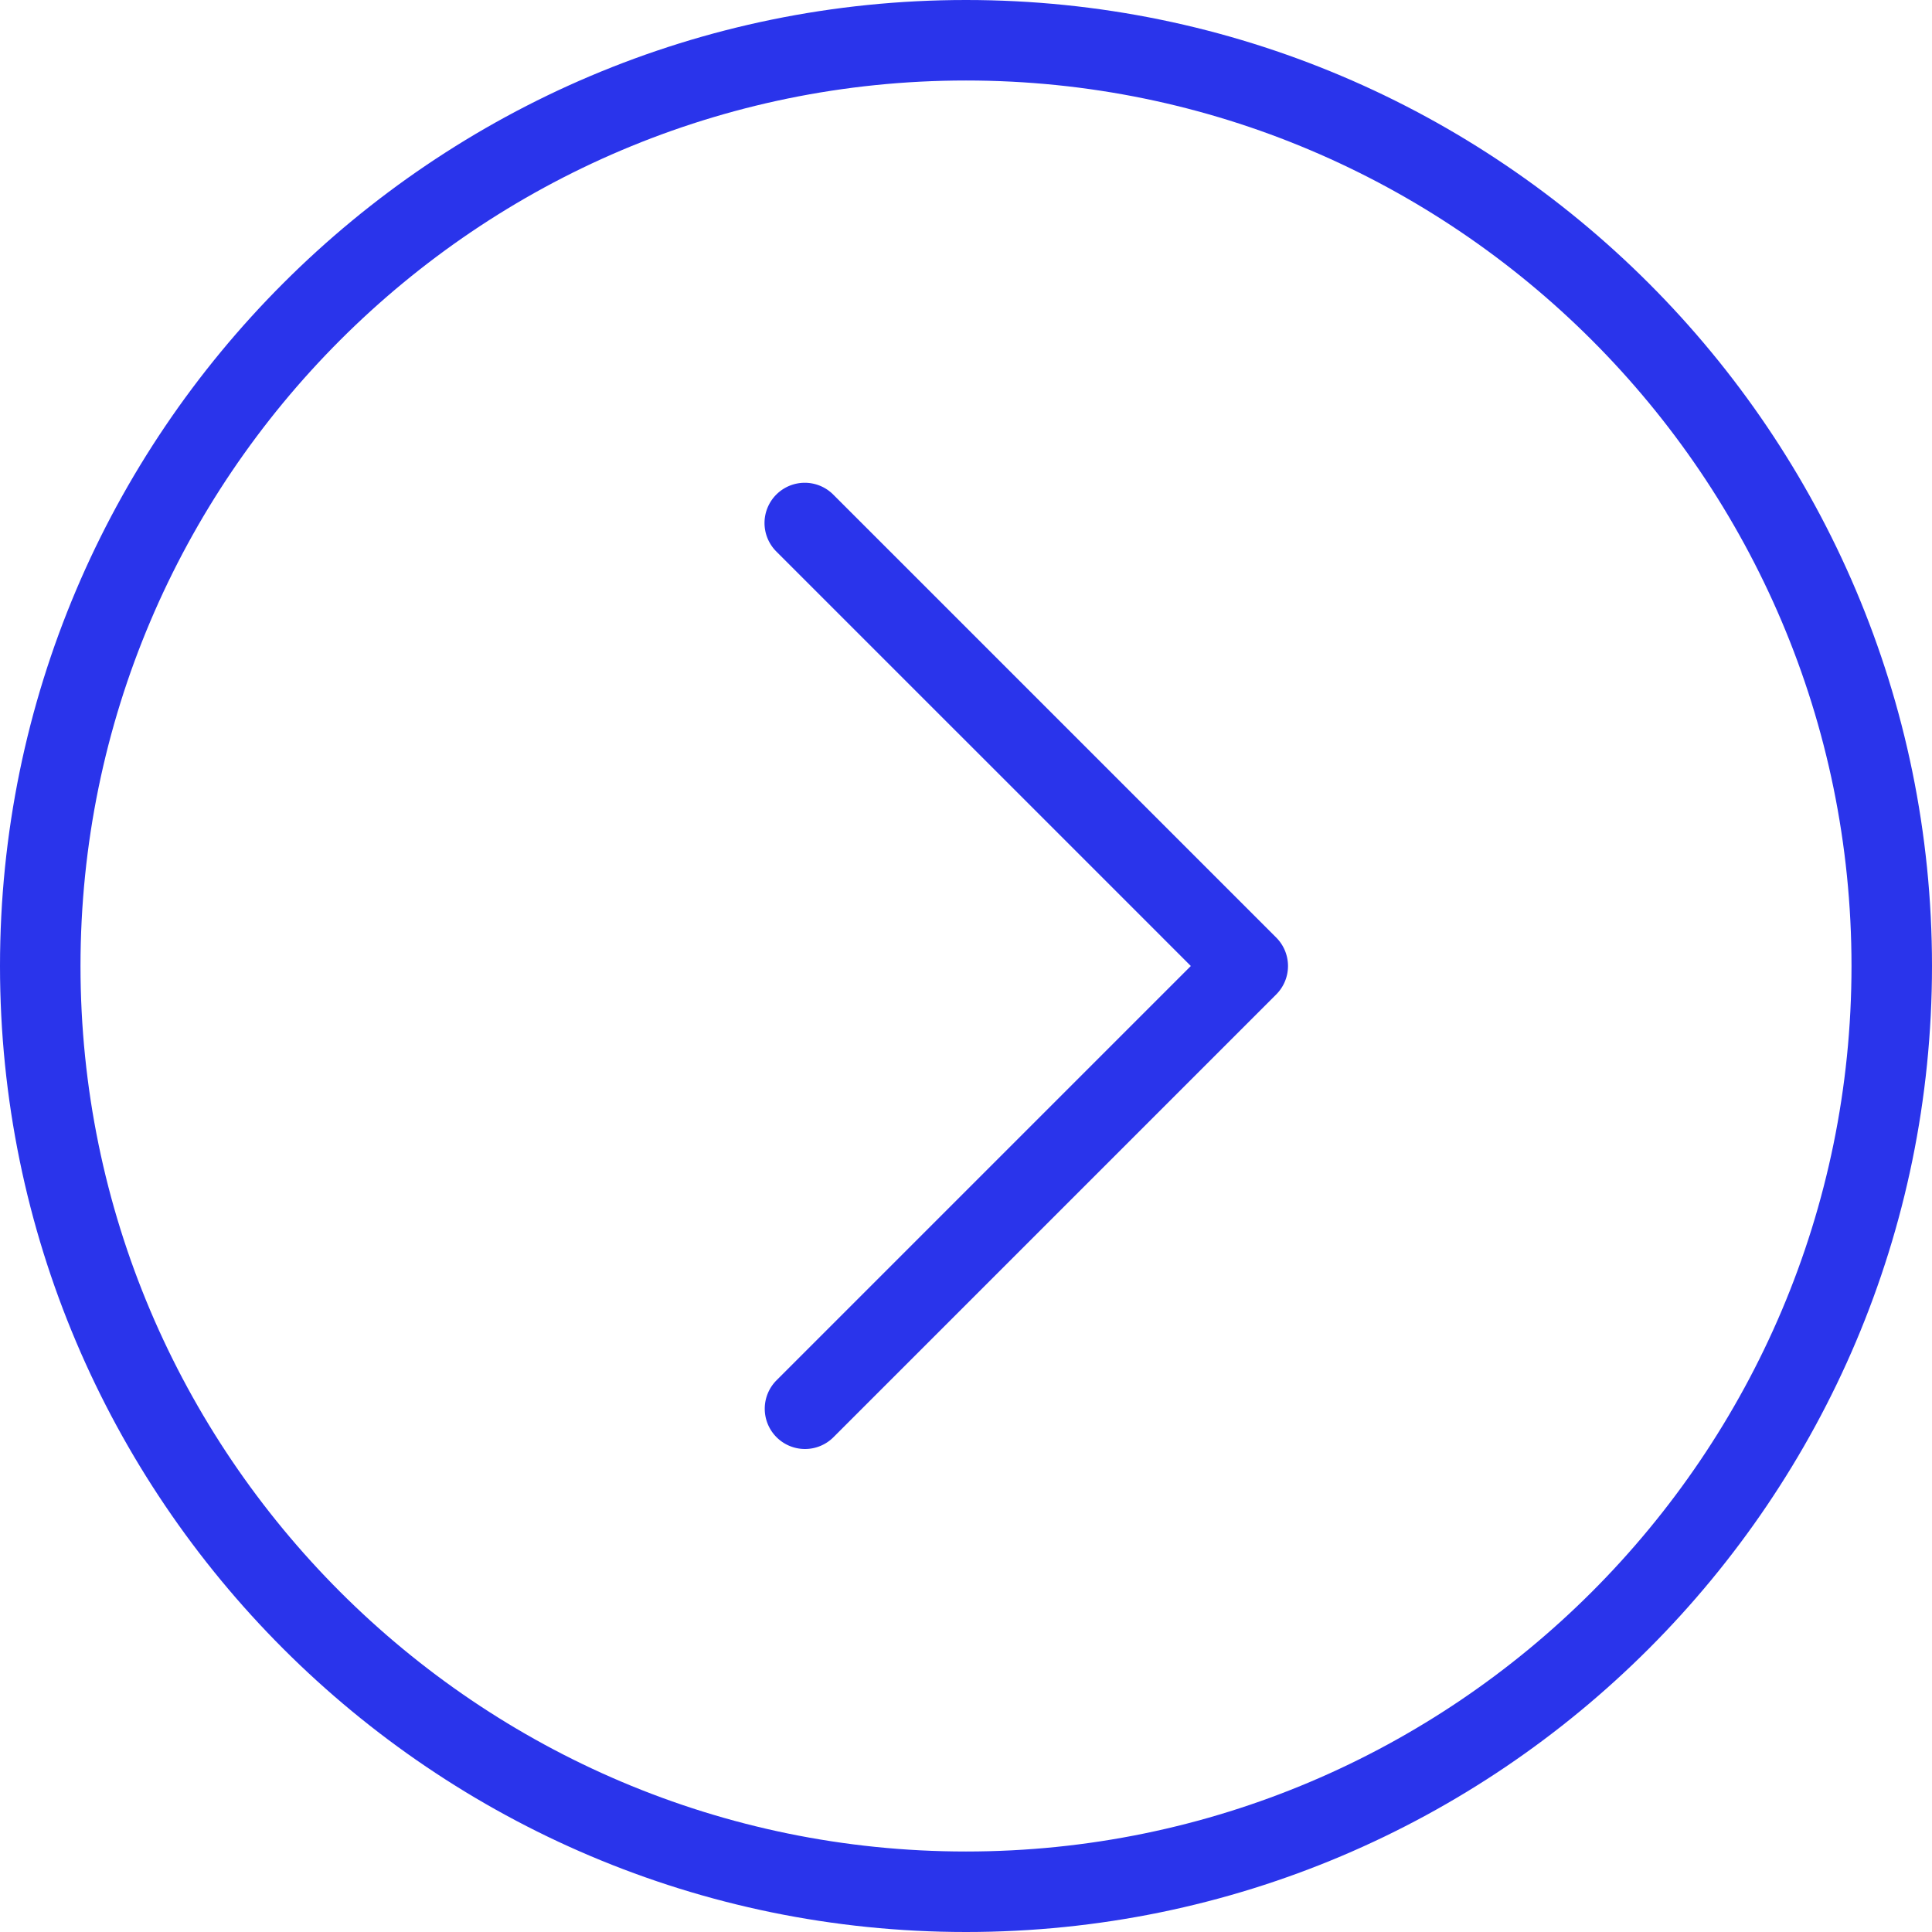
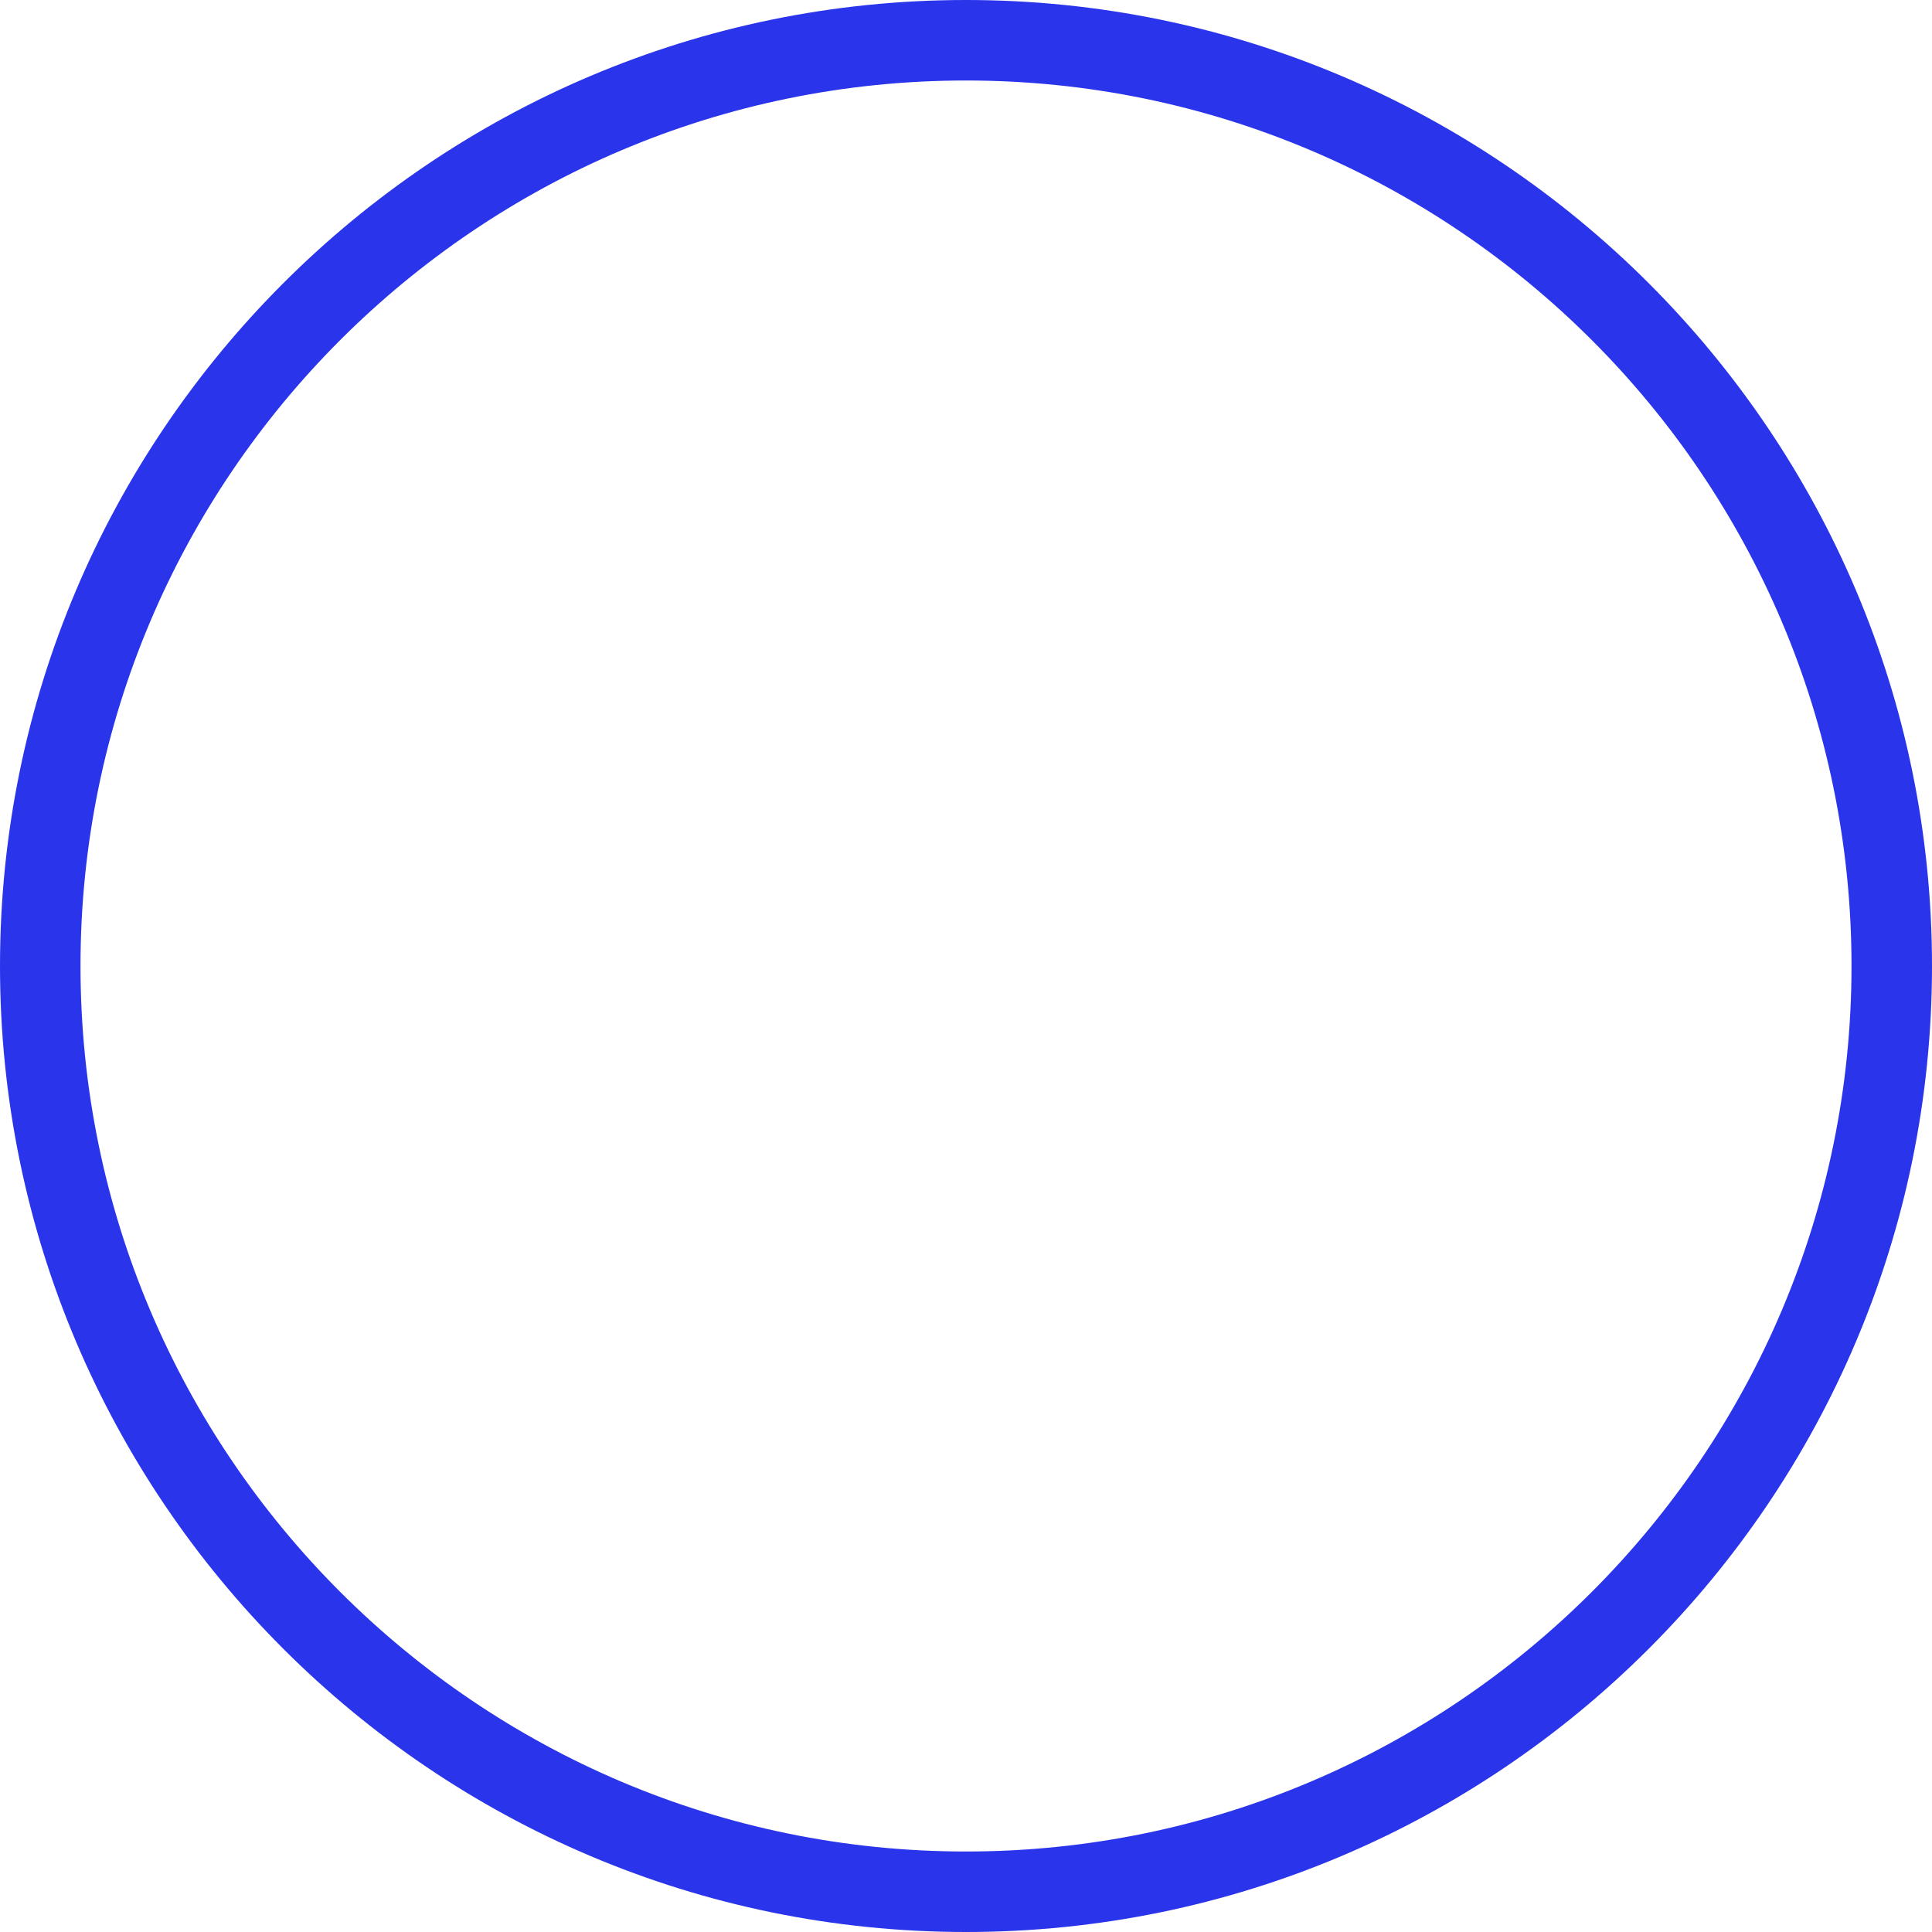
<svg xmlns="http://www.w3.org/2000/svg" width="512" height="512" viewBox="0 0 512 512">
  <g id="back" transform="translate(512 512) rotate(180)">
    <g id="Gruppe_5235" data-name="Gruppe 5235">
      <g id="Gruppe_5234" data-name="Gruppe 5234">
-         <path id="Pfad_2958" data-name="Pfad 2958" d="M256,0C114.833,0,0,114.833,0,256S114.833,512,256,512,512,397.167,512,256,397.167,0,256,0Zm0,490.667C126.6,490.667,21.333,385.4,21.333,256S126.6,21.333,256,21.333,490.667,126.6,490.667,256,385.4,490.667,256,490.667Z" fill="#2a34eb" />
-         <path id="Pfad_2959" data-name="Pfad 2959" d="M306.208,131.125a10.662,10.662,0,0,0-15.083,0L173.792,248.458a10.662,10.662,0,0,0,0,15.083L291.125,380.874a10.666,10.666,0,1,0,15.084-15.083L196.417,256,306.209,146.208A10.663,10.663,0,0,0,306.208,131.125Z" fill="#2a34eb" />
+         <path id="Pfad_2958" data-name="Pfad 2958" d="M256,0C114.833,0,0,114.833,0,256S114.833,512,256,512,512,397.167,512,256,397.167,0,256,0Zm0,490.667C126.6,490.667,21.333,385.4,21.333,256S126.6,21.333,256,21.333,490.667,126.6,490.667,256,385.4,490.667,256,490.667" fill="#2a34eb" />
      </g>
    </g>
  </g>
</svg>